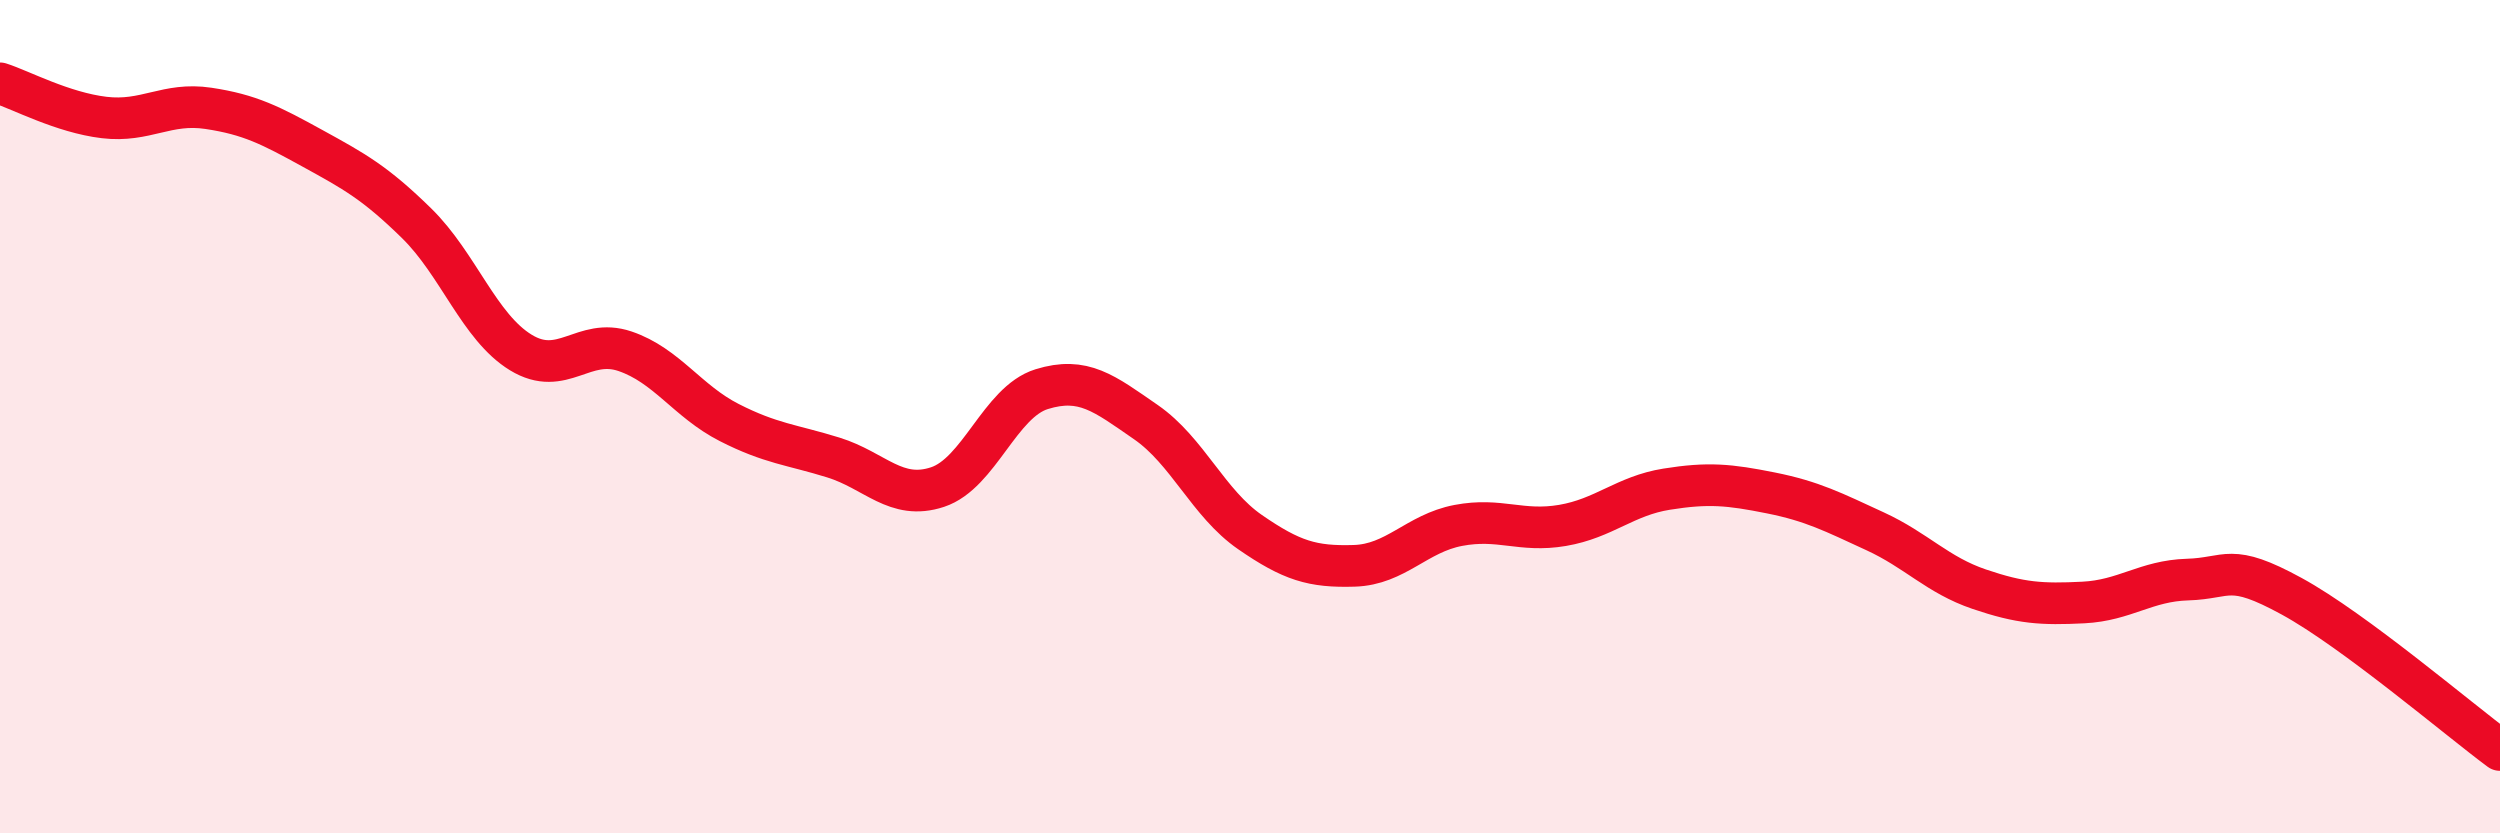
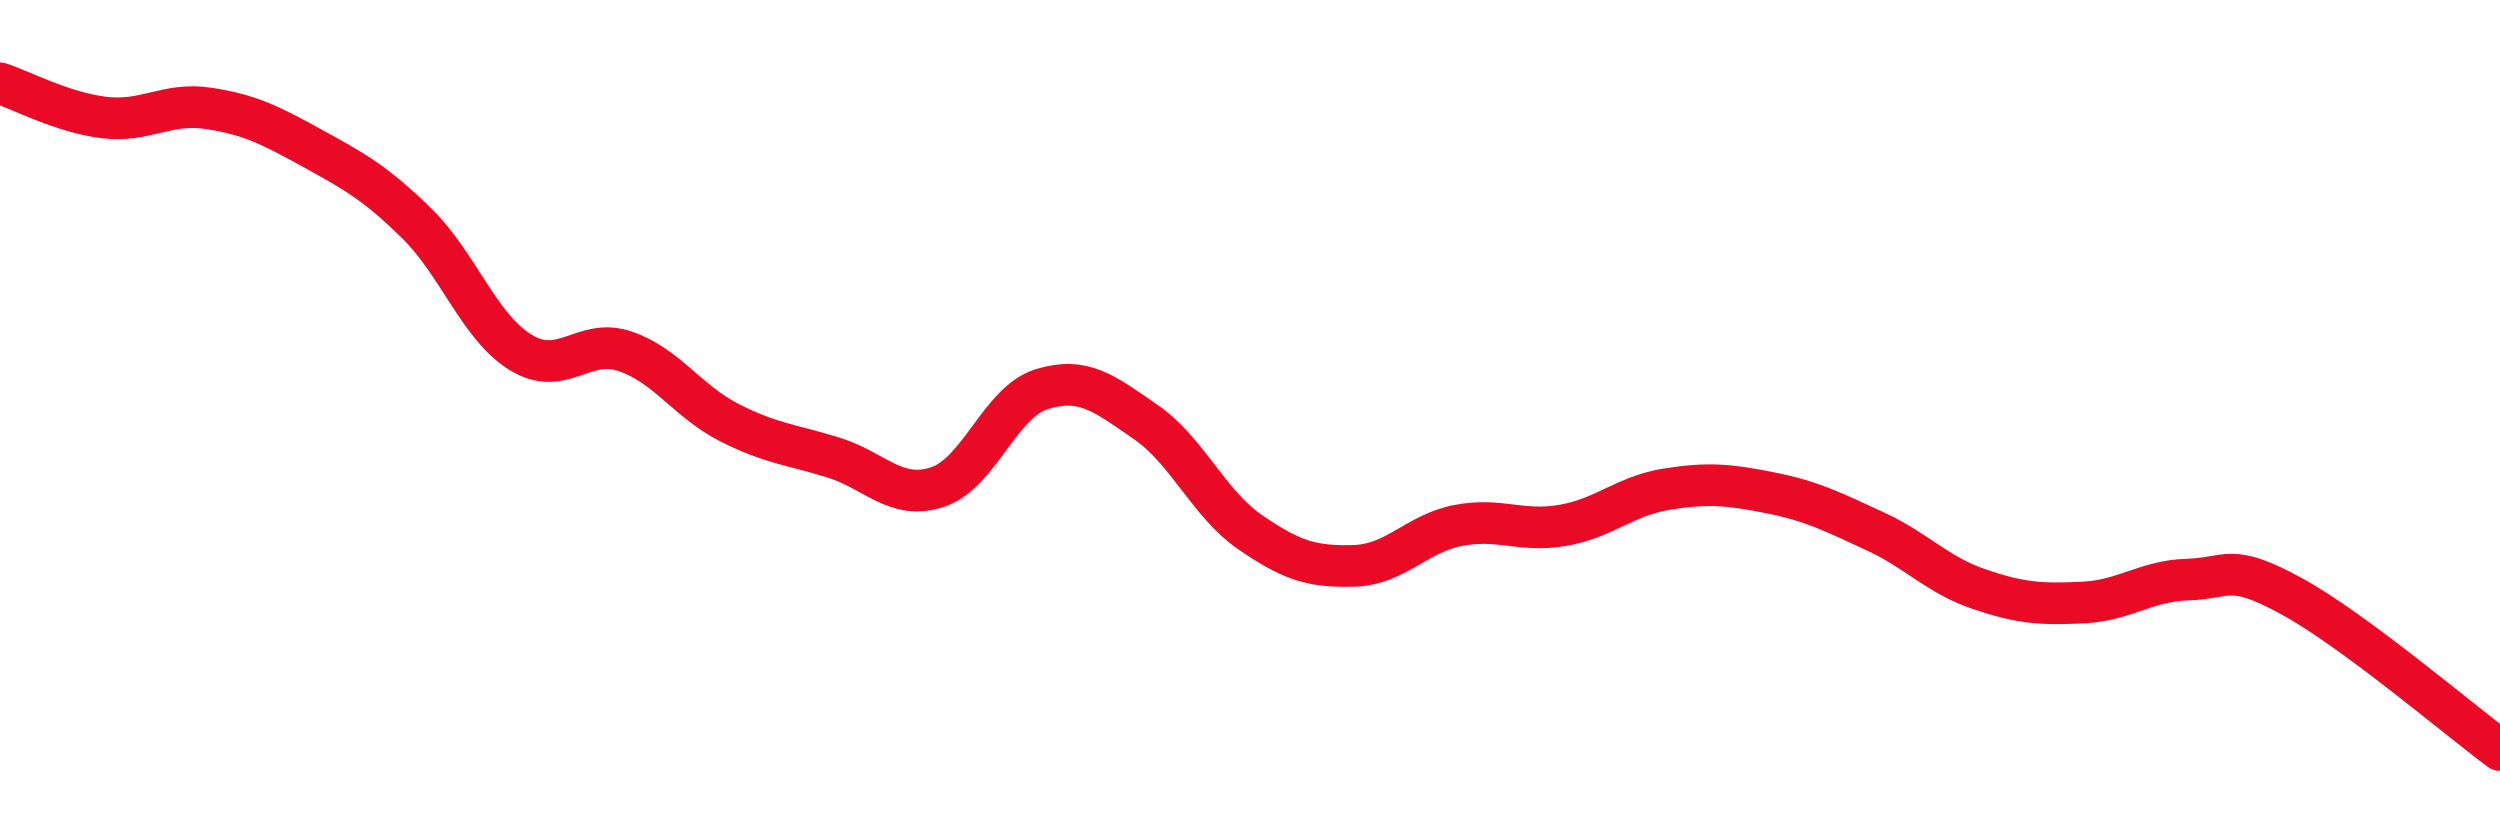
<svg xmlns="http://www.w3.org/2000/svg" width="60" height="20" viewBox="0 0 60 20">
-   <path d="M 0,2 C 0.5,2.16 1.5,2.7 2.5,2.82 C 3.5,2.94 4,2.45 5,2.6 C 6,2.75 6.5,3.01 7.5,3.56 C 8.5,4.11 9,4.38 10,5.36 C 11,6.34 11.5,7.85 12.5,8.46 C 13.5,9.07 14,8.09 15,8.43 C 16,8.77 16.5,9.63 17.5,10.14 C 18.5,10.65 19,10.67 20,10.98 C 21,11.29 21.5,12.02 22.5,11.69 C 23.5,11.36 24,9.65 25,9.34 C 26,9.03 26.5,9.44 27.5,10.13 C 28.5,10.82 29,12.08 30,12.77 C 31,13.46 31.5,13.61 32.5,13.58 C 33.5,13.55 34,12.8 35,12.61 C 36,12.42 36.5,12.78 37.5,12.61 C 38.5,12.44 39,11.9 40,11.74 C 41,11.58 41.5,11.63 42.5,11.83 C 43.5,12.03 44,12.29 45,12.75 C 46,13.21 46.5,13.8 47.5,14.14 C 48.5,14.48 49,14.51 50,14.46 C 51,14.41 51.5,13.94 52.5,13.91 C 53.5,13.88 53.5,13.49 55,14.31 C 56.5,15.13 59,17.26 60,18L60 20L0 20Z" fill="#EB0A25" opacity="0.1" stroke-linecap="round" stroke-linejoin="round" />
  <path d="M 0,2 C 0.5,2.16 1.5,2.7 2.5,2.82 C 3.5,2.94 4,2.45 5,2.6 C 6,2.75 6.5,3.01 7.5,3.56 C 8.5,4.11 9,4.38 10,5.36 C 11,6.34 11.5,7.85 12.5,8.46 C 13.5,9.07 14,8.09 15,8.43 C 16,8.77 16.5,9.63 17.5,10.14 C 18.5,10.65 19,10.67 20,10.98 C 21,11.29 21.5,12.02 22.5,11.69 C 23.5,11.36 24,9.65 25,9.34 C 26,9.03 26.5,9.44 27.5,10.13 C 28.5,10.82 29,12.08 30,12.77 C 31,13.46 31.5,13.61 32.5,13.58 C 33.5,13.55 34,12.8 35,12.61 C 36,12.42 36.5,12.78 37.5,12.61 C 38.5,12.44 39,11.9 40,11.74 C 41,11.58 41.5,11.63 42.5,11.83 C 43.5,12.03 44,12.29 45,12.75 C 46,13.21 46.5,13.8 47.5,14.14 C 48.5,14.48 49,14.51 50,14.46 C 51,14.41 51.5,13.94 52.5,13.91 C 53.5,13.88 53.5,13.49 55,14.31 C 56.5,15.13 59,17.26 60,18" stroke="#EB0A25" stroke-width="1" fill="none" stroke-linecap="round" stroke-linejoin="round" />
</svg>